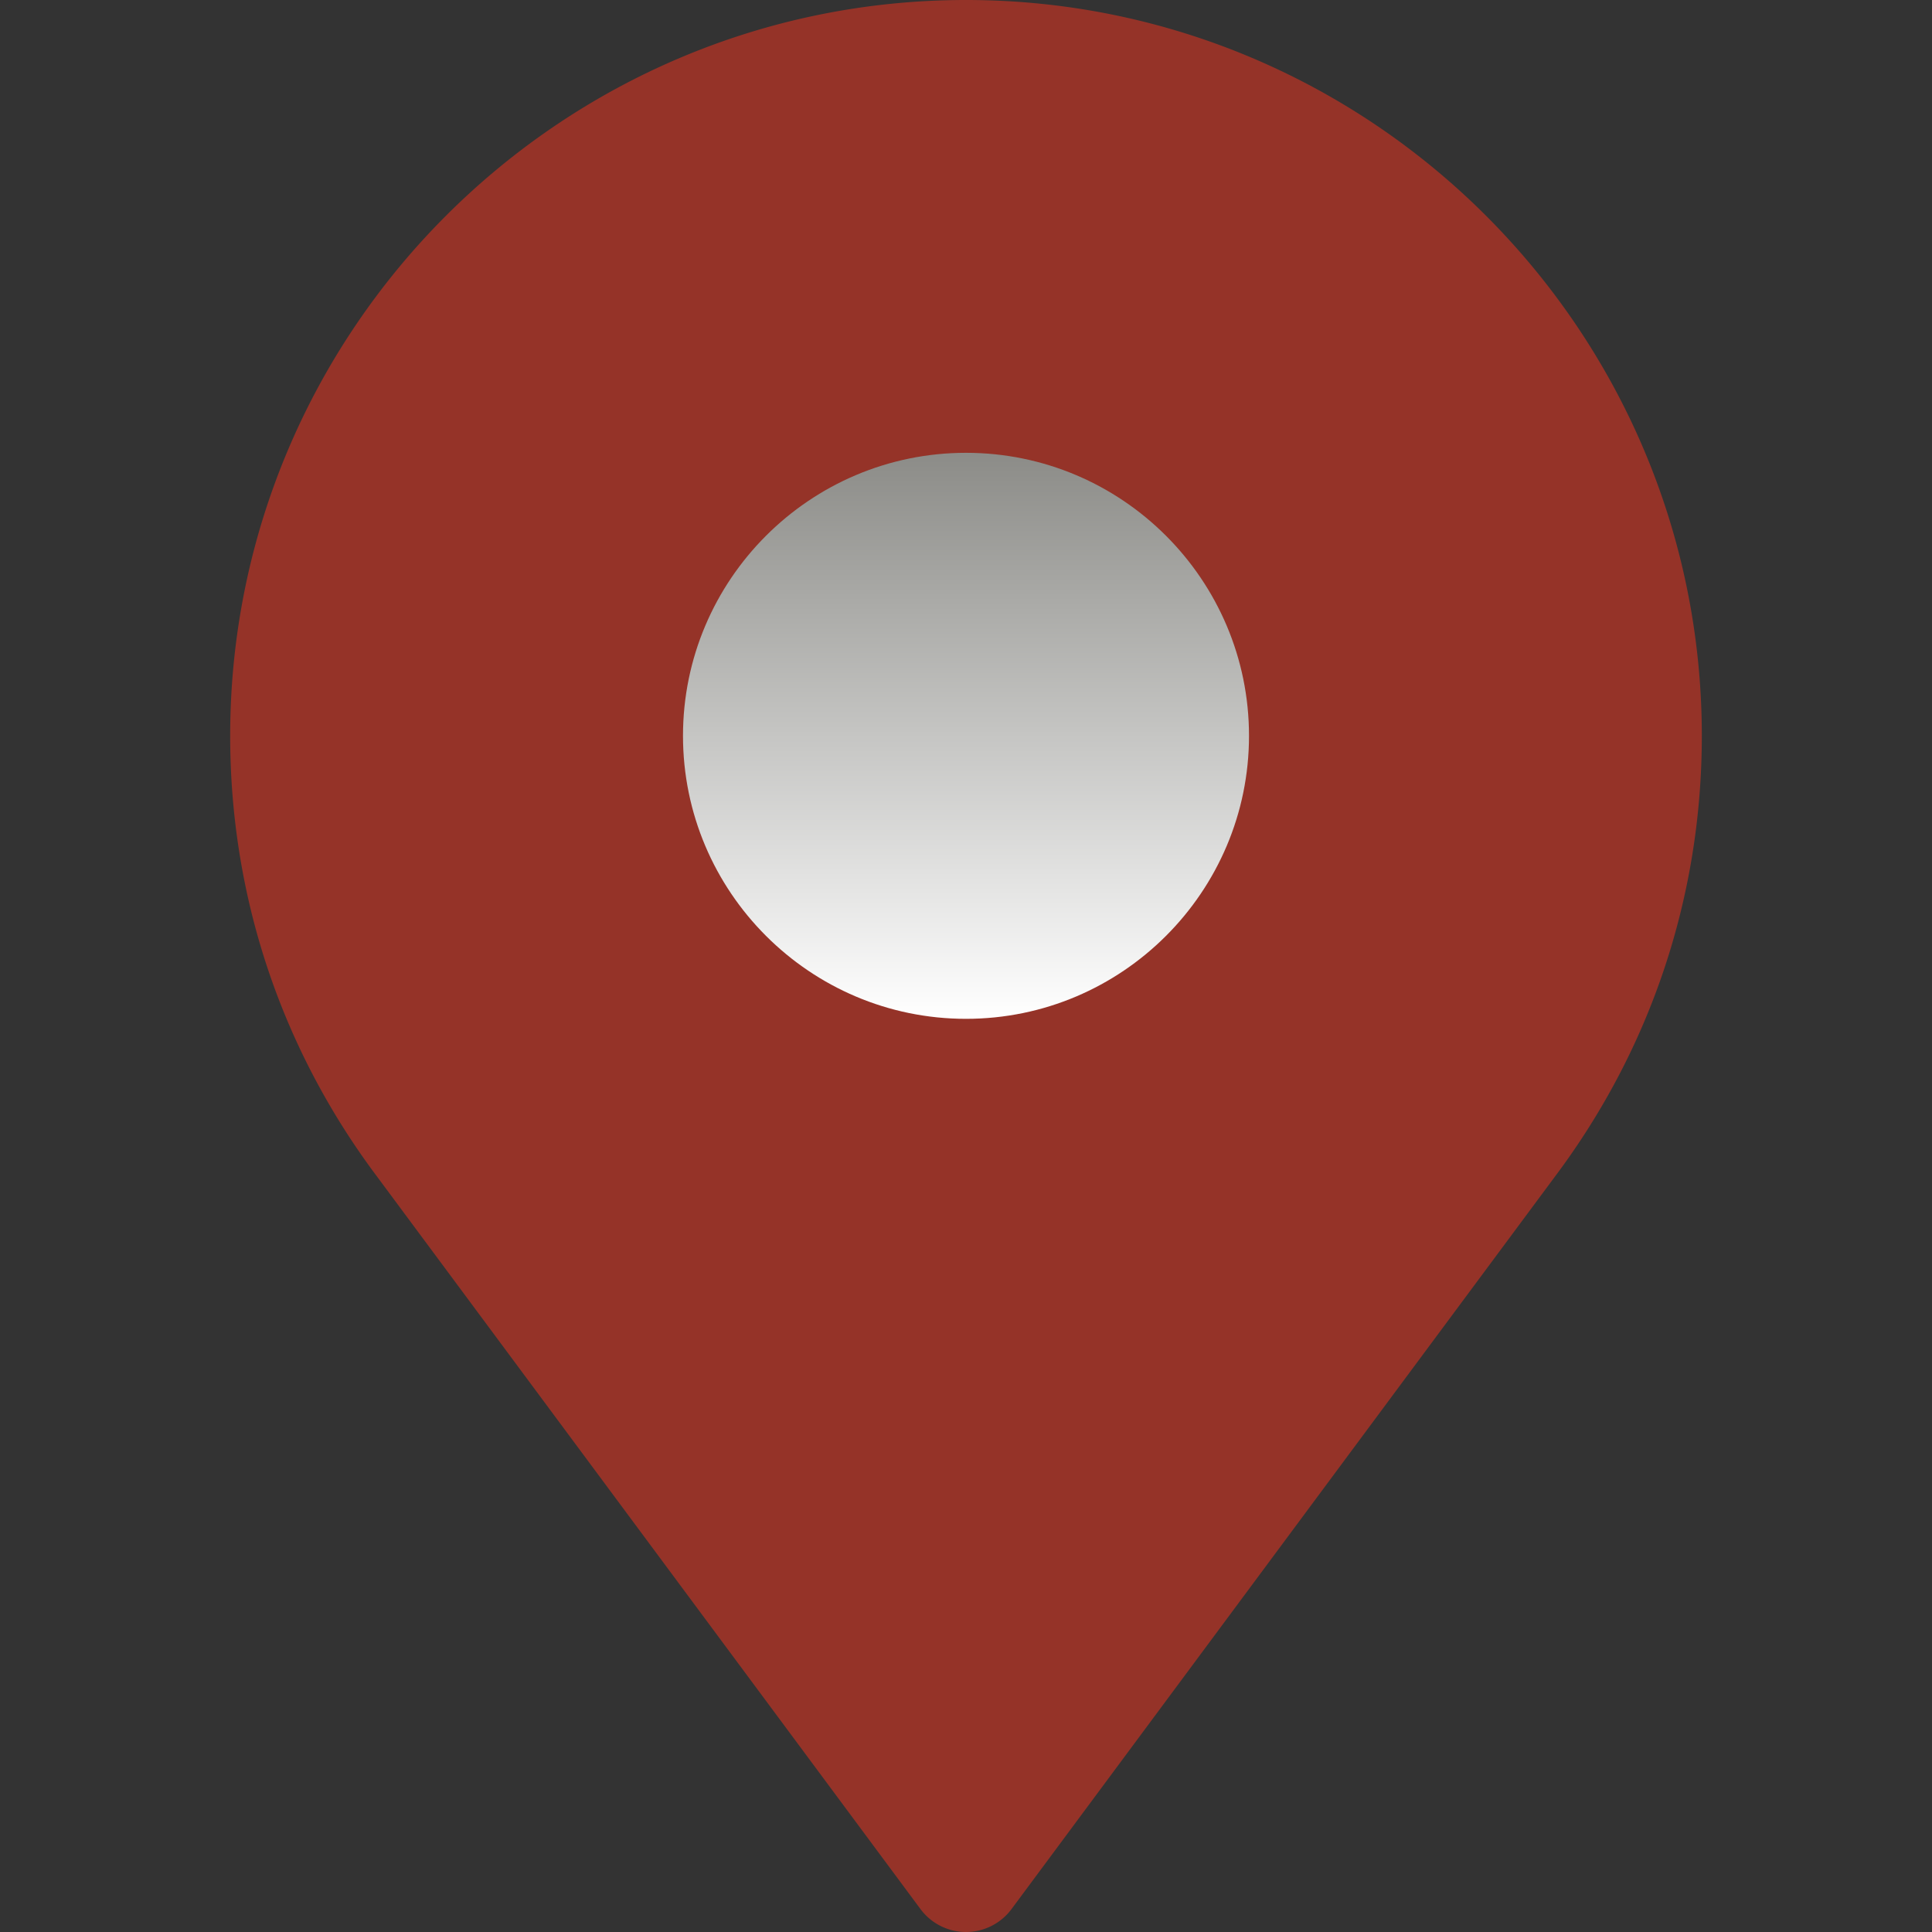
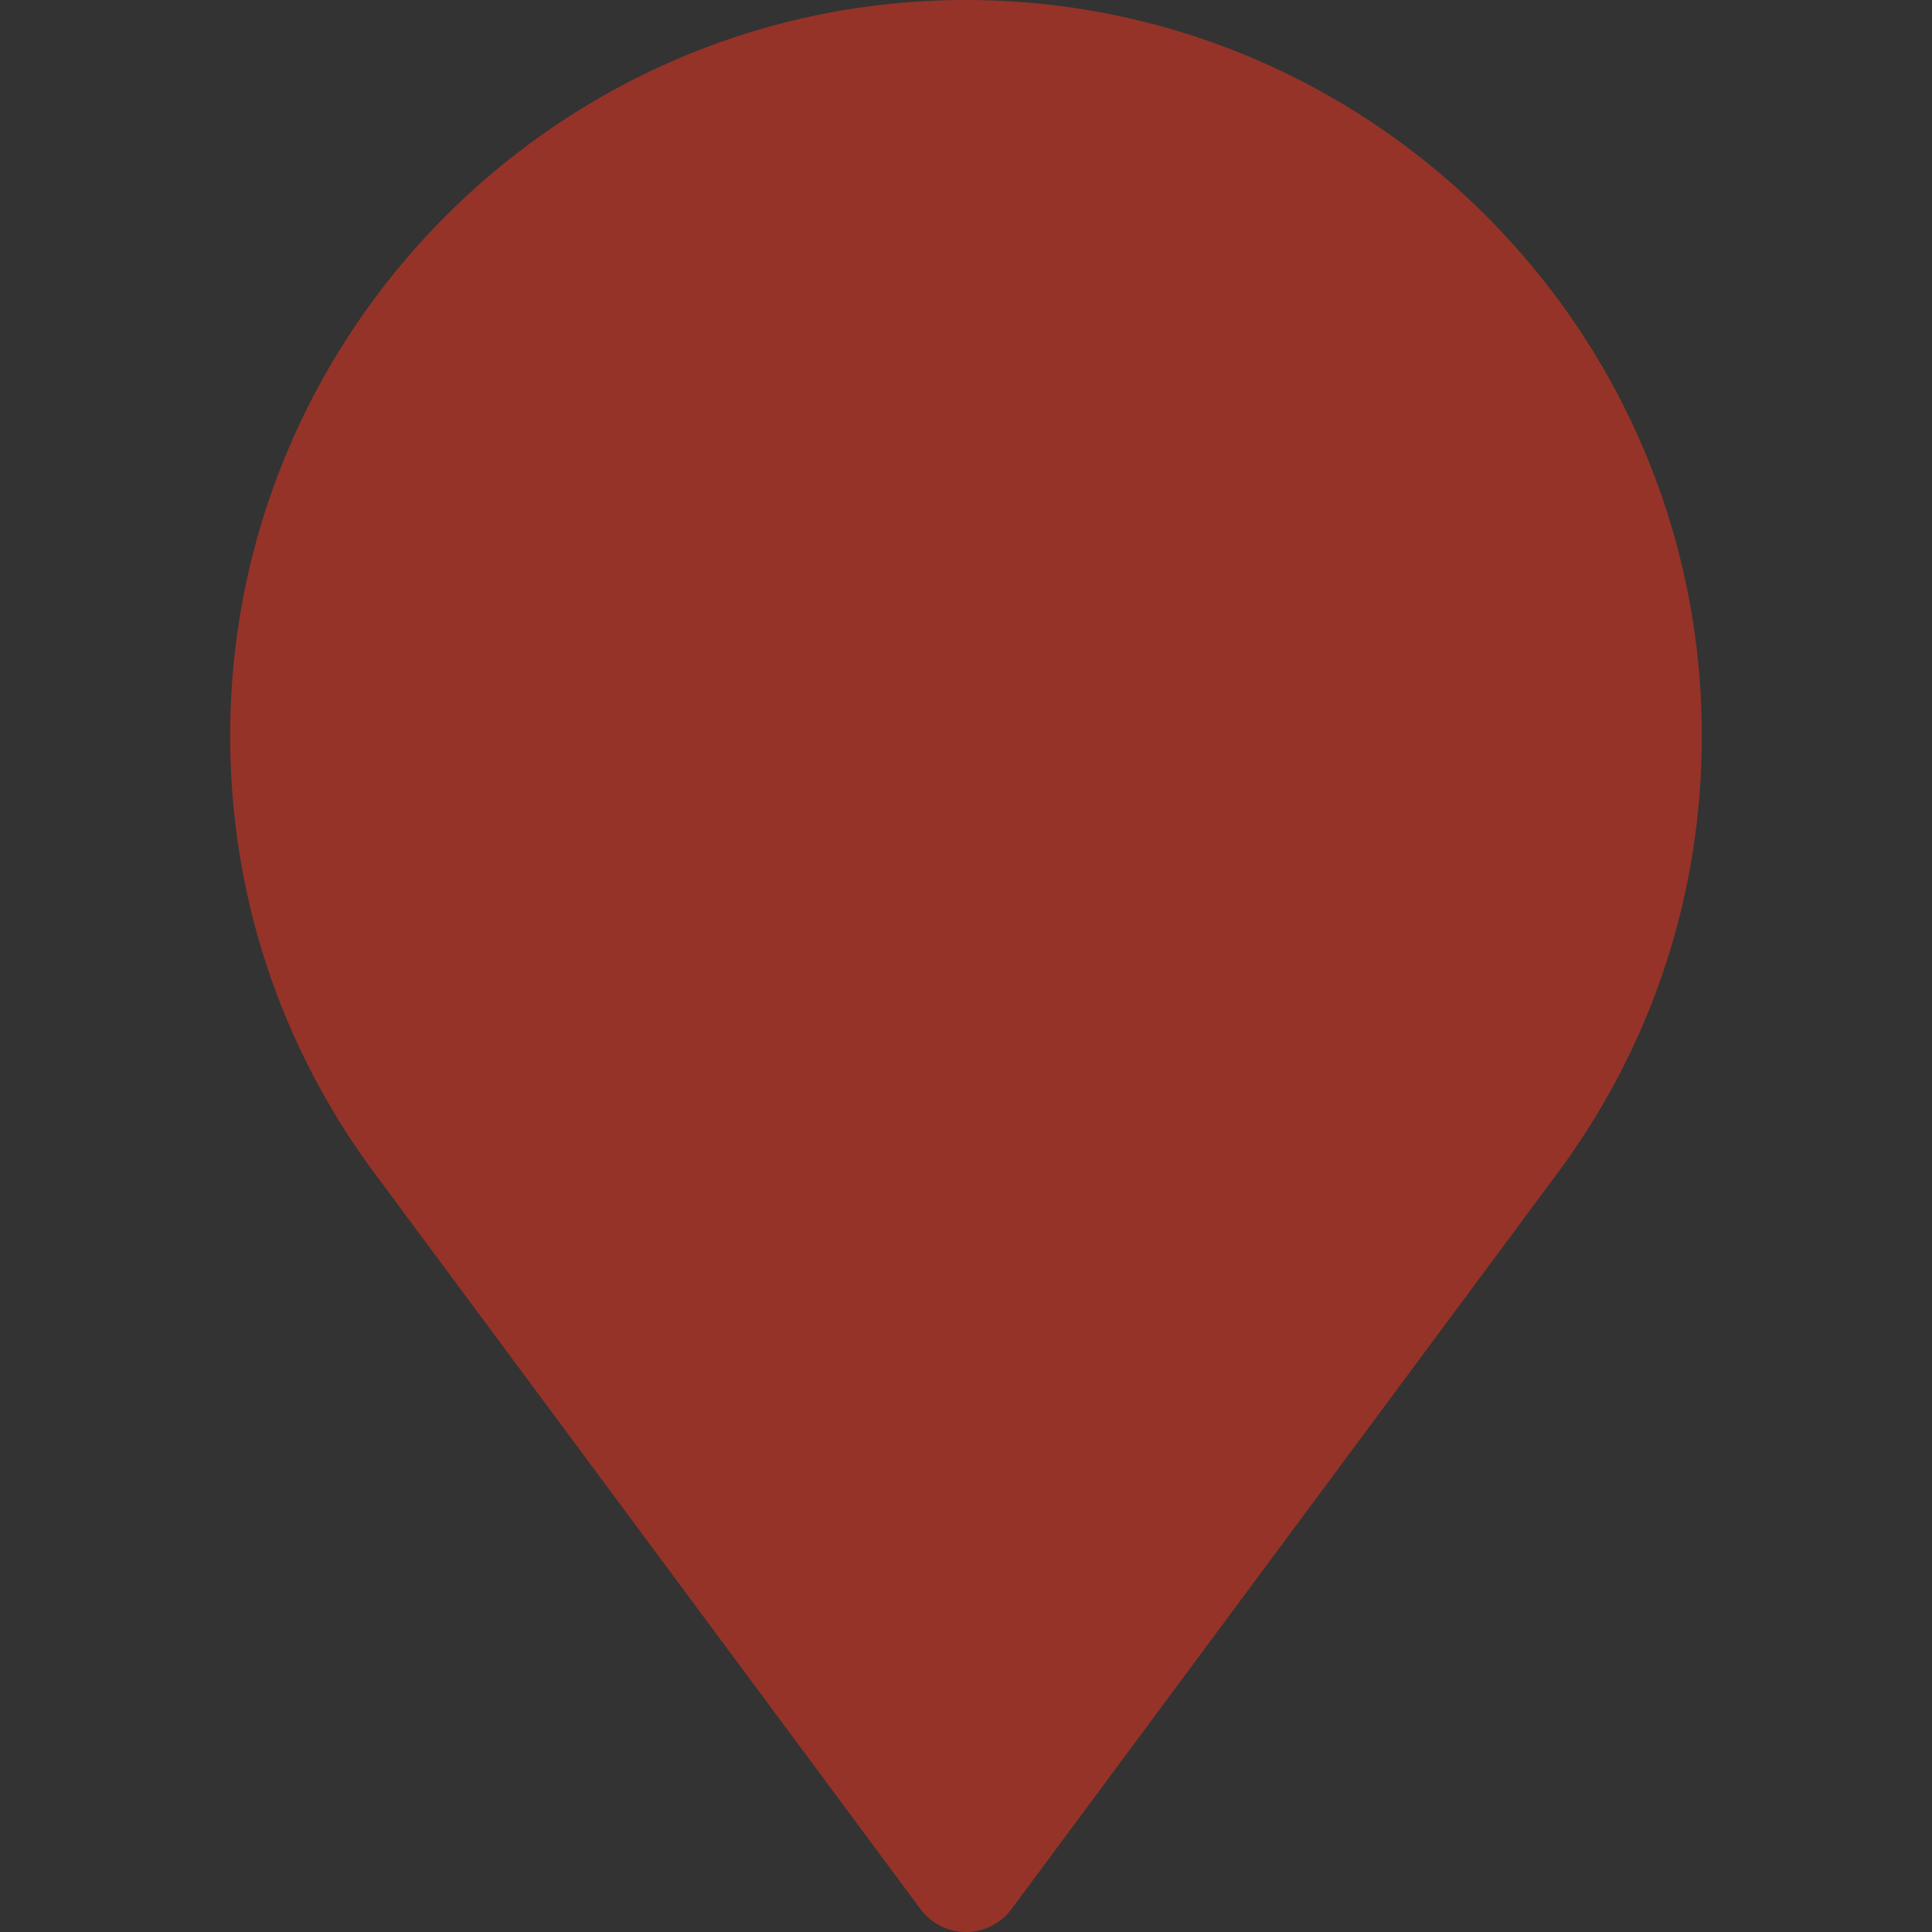
<svg xmlns="http://www.w3.org/2000/svg" version="1.1" width="512" height="512" x="0" y="0" viewBox="0 0 512 512" style="enable-background:new 0 0 512 512" xml:space="preserve" class="">
  <rect x="0" y="0" width="512" height="512" fill="#333333" stroke="none" />
  <g>
    <linearGradient id="a" x1="256" x2="256" y1="512" y2="0" gradientUnits="userSpaceOnUse">
      <stop stop-opacity="1" stop-color="#953328" offset="0" />
      <stop stop-opacity="1" stop-color="#953328" offset="1" />
    </linearGradient>
    <linearGradient id="b" x1="256" x2="256" y1="270" y2="120" gradientUnits="userSpaceOnUse">
      <stop stop-opacity="1" stop-color="#ffffff" offset="0" />
      <stop stop-opacity="1" stop-color="#8C8C88" offset="0.997" />
    </linearGradient>
    <path fill="url(#a)" d="M256 512c-4.717 0-9.17-2.227-12.012-6.006L99.877 311.748C74.447 277.808 61 237.437 61 195 61 87.48 148.48 0 256 0s195 87.48 195 195c0 42.437-13.447 82.808-38.877 116.748L268.012 505.994A15.042 15.042 0 0 1 256 512z" opacity="1" data-original="url(#a)" class="" />
-     <path fill="url(#b)" d="M256 270c-41.367 0-75-33.647-75-75s33.633-75 75-75 75 33.647 75 75-33.633 75-75 75z" opacity="1" data-original="url(#b)" class="" />
  </g>
</svg>